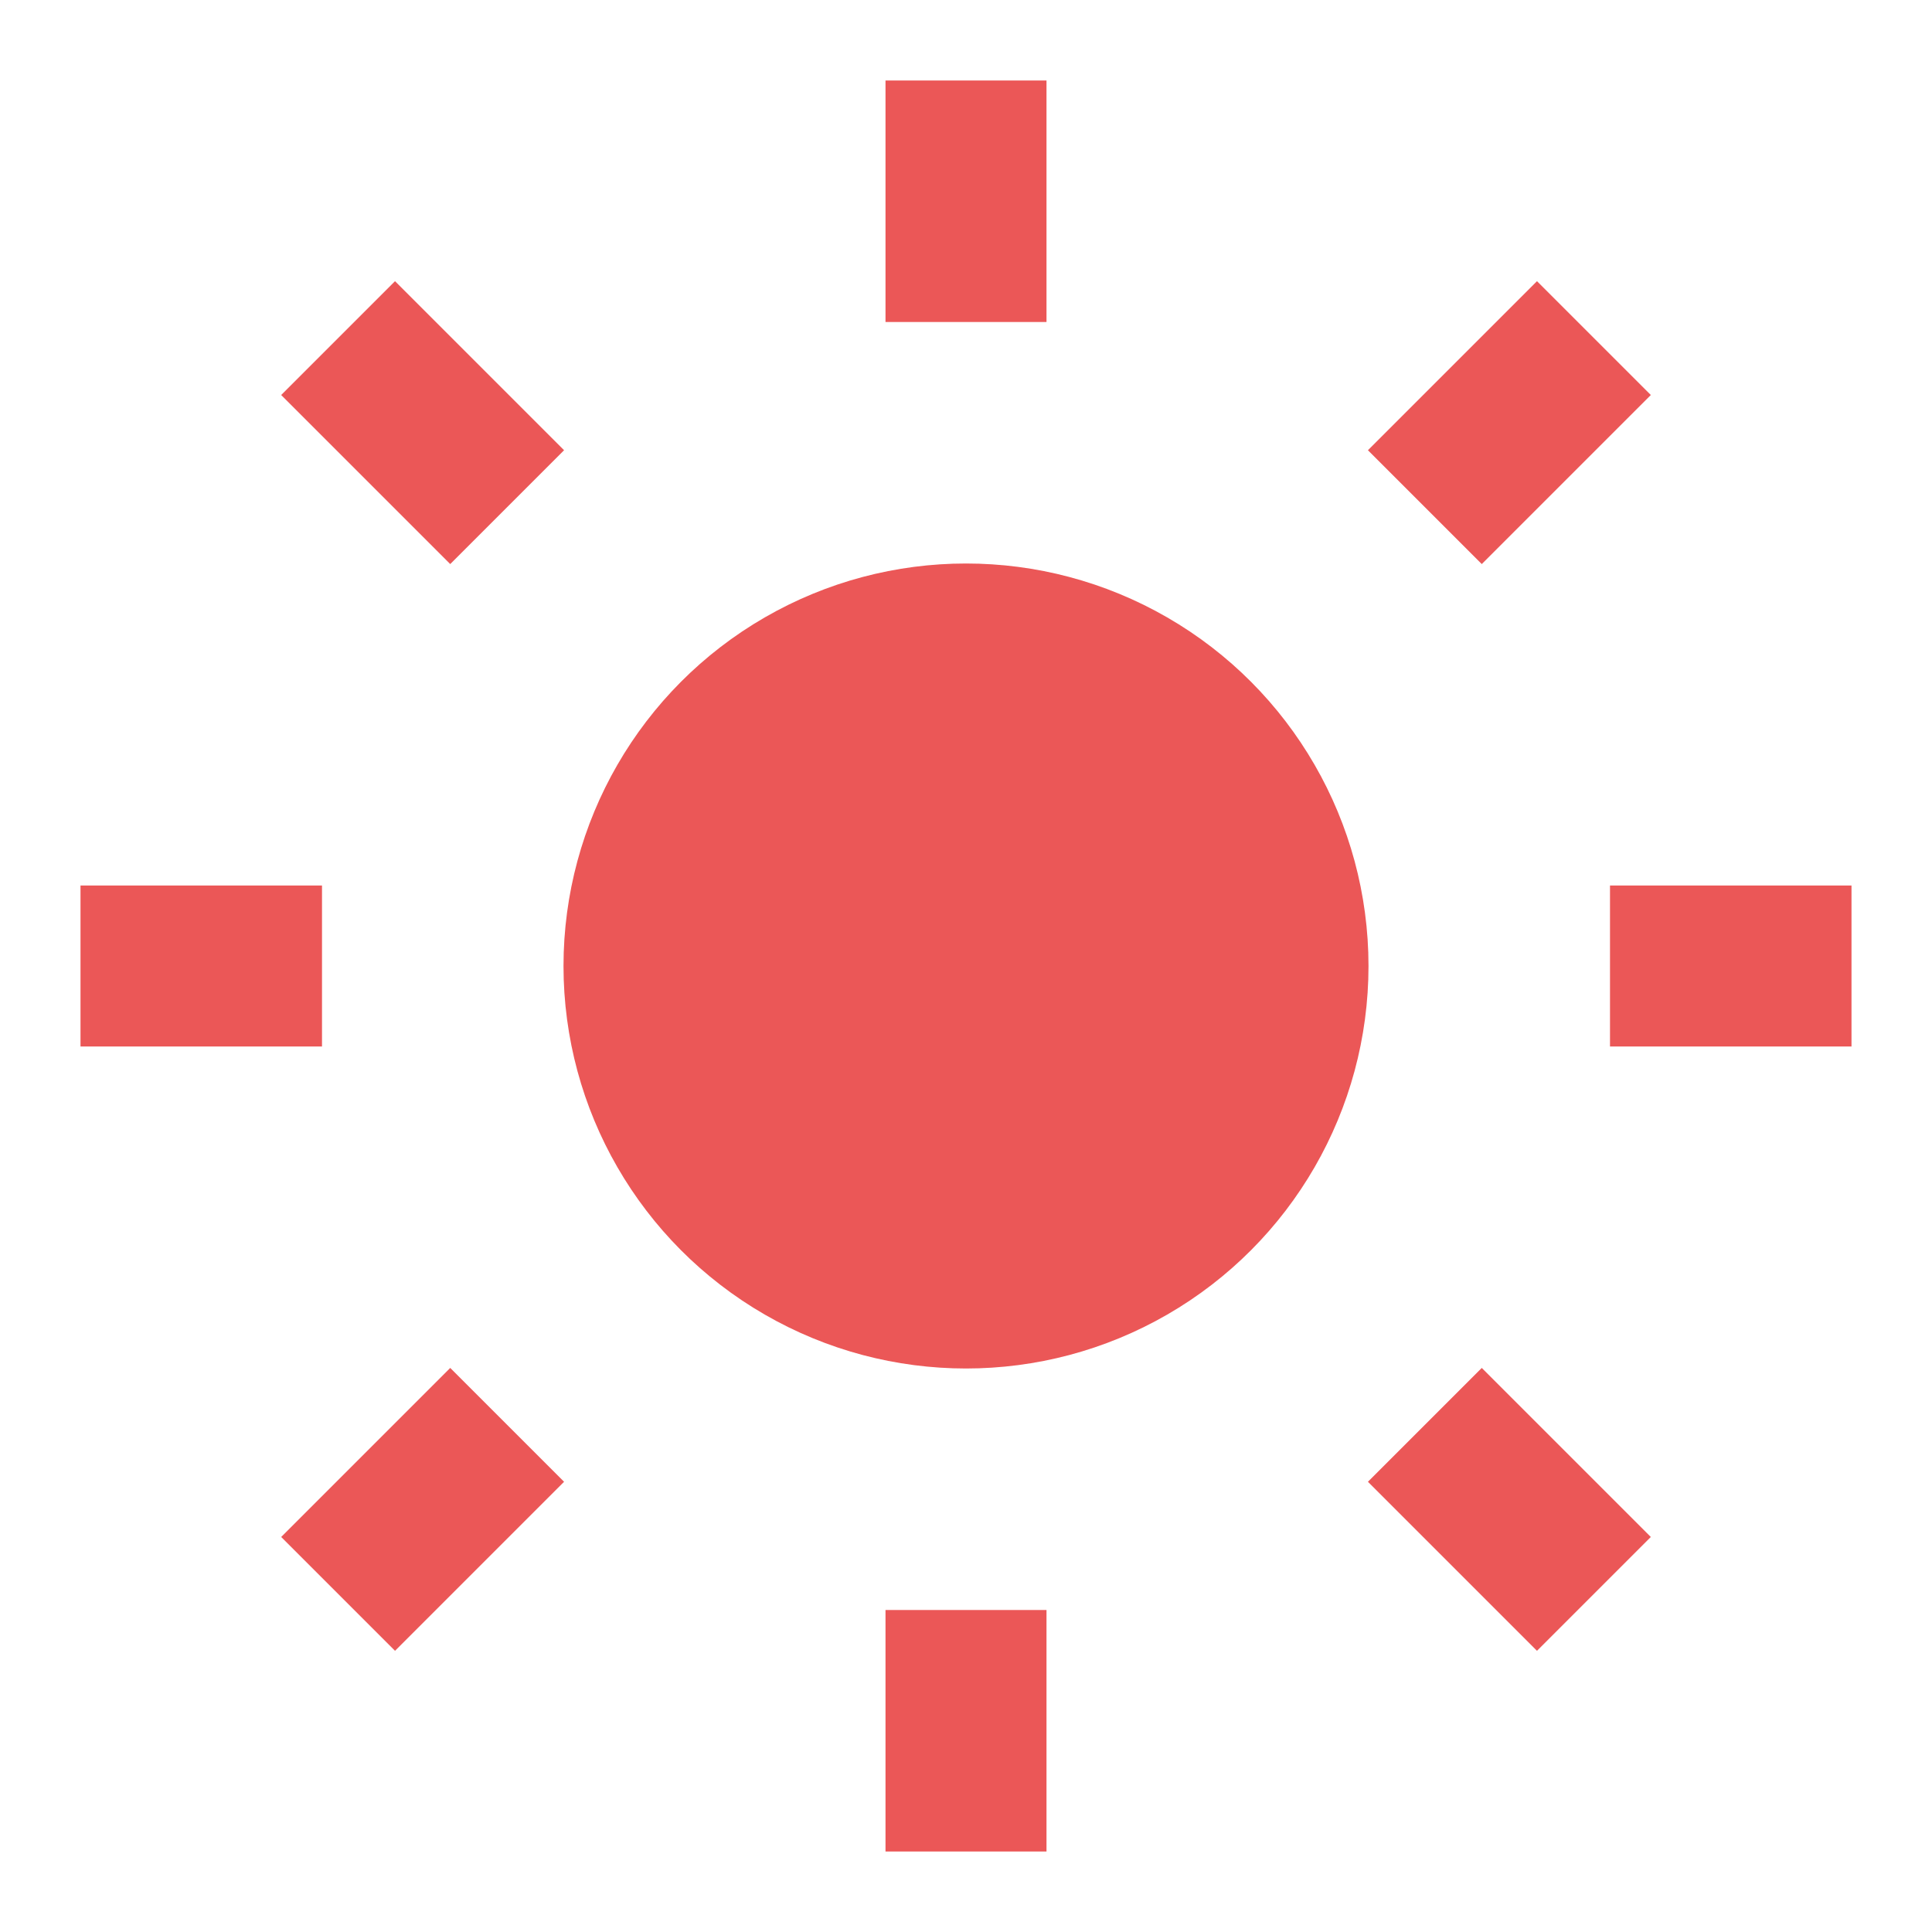
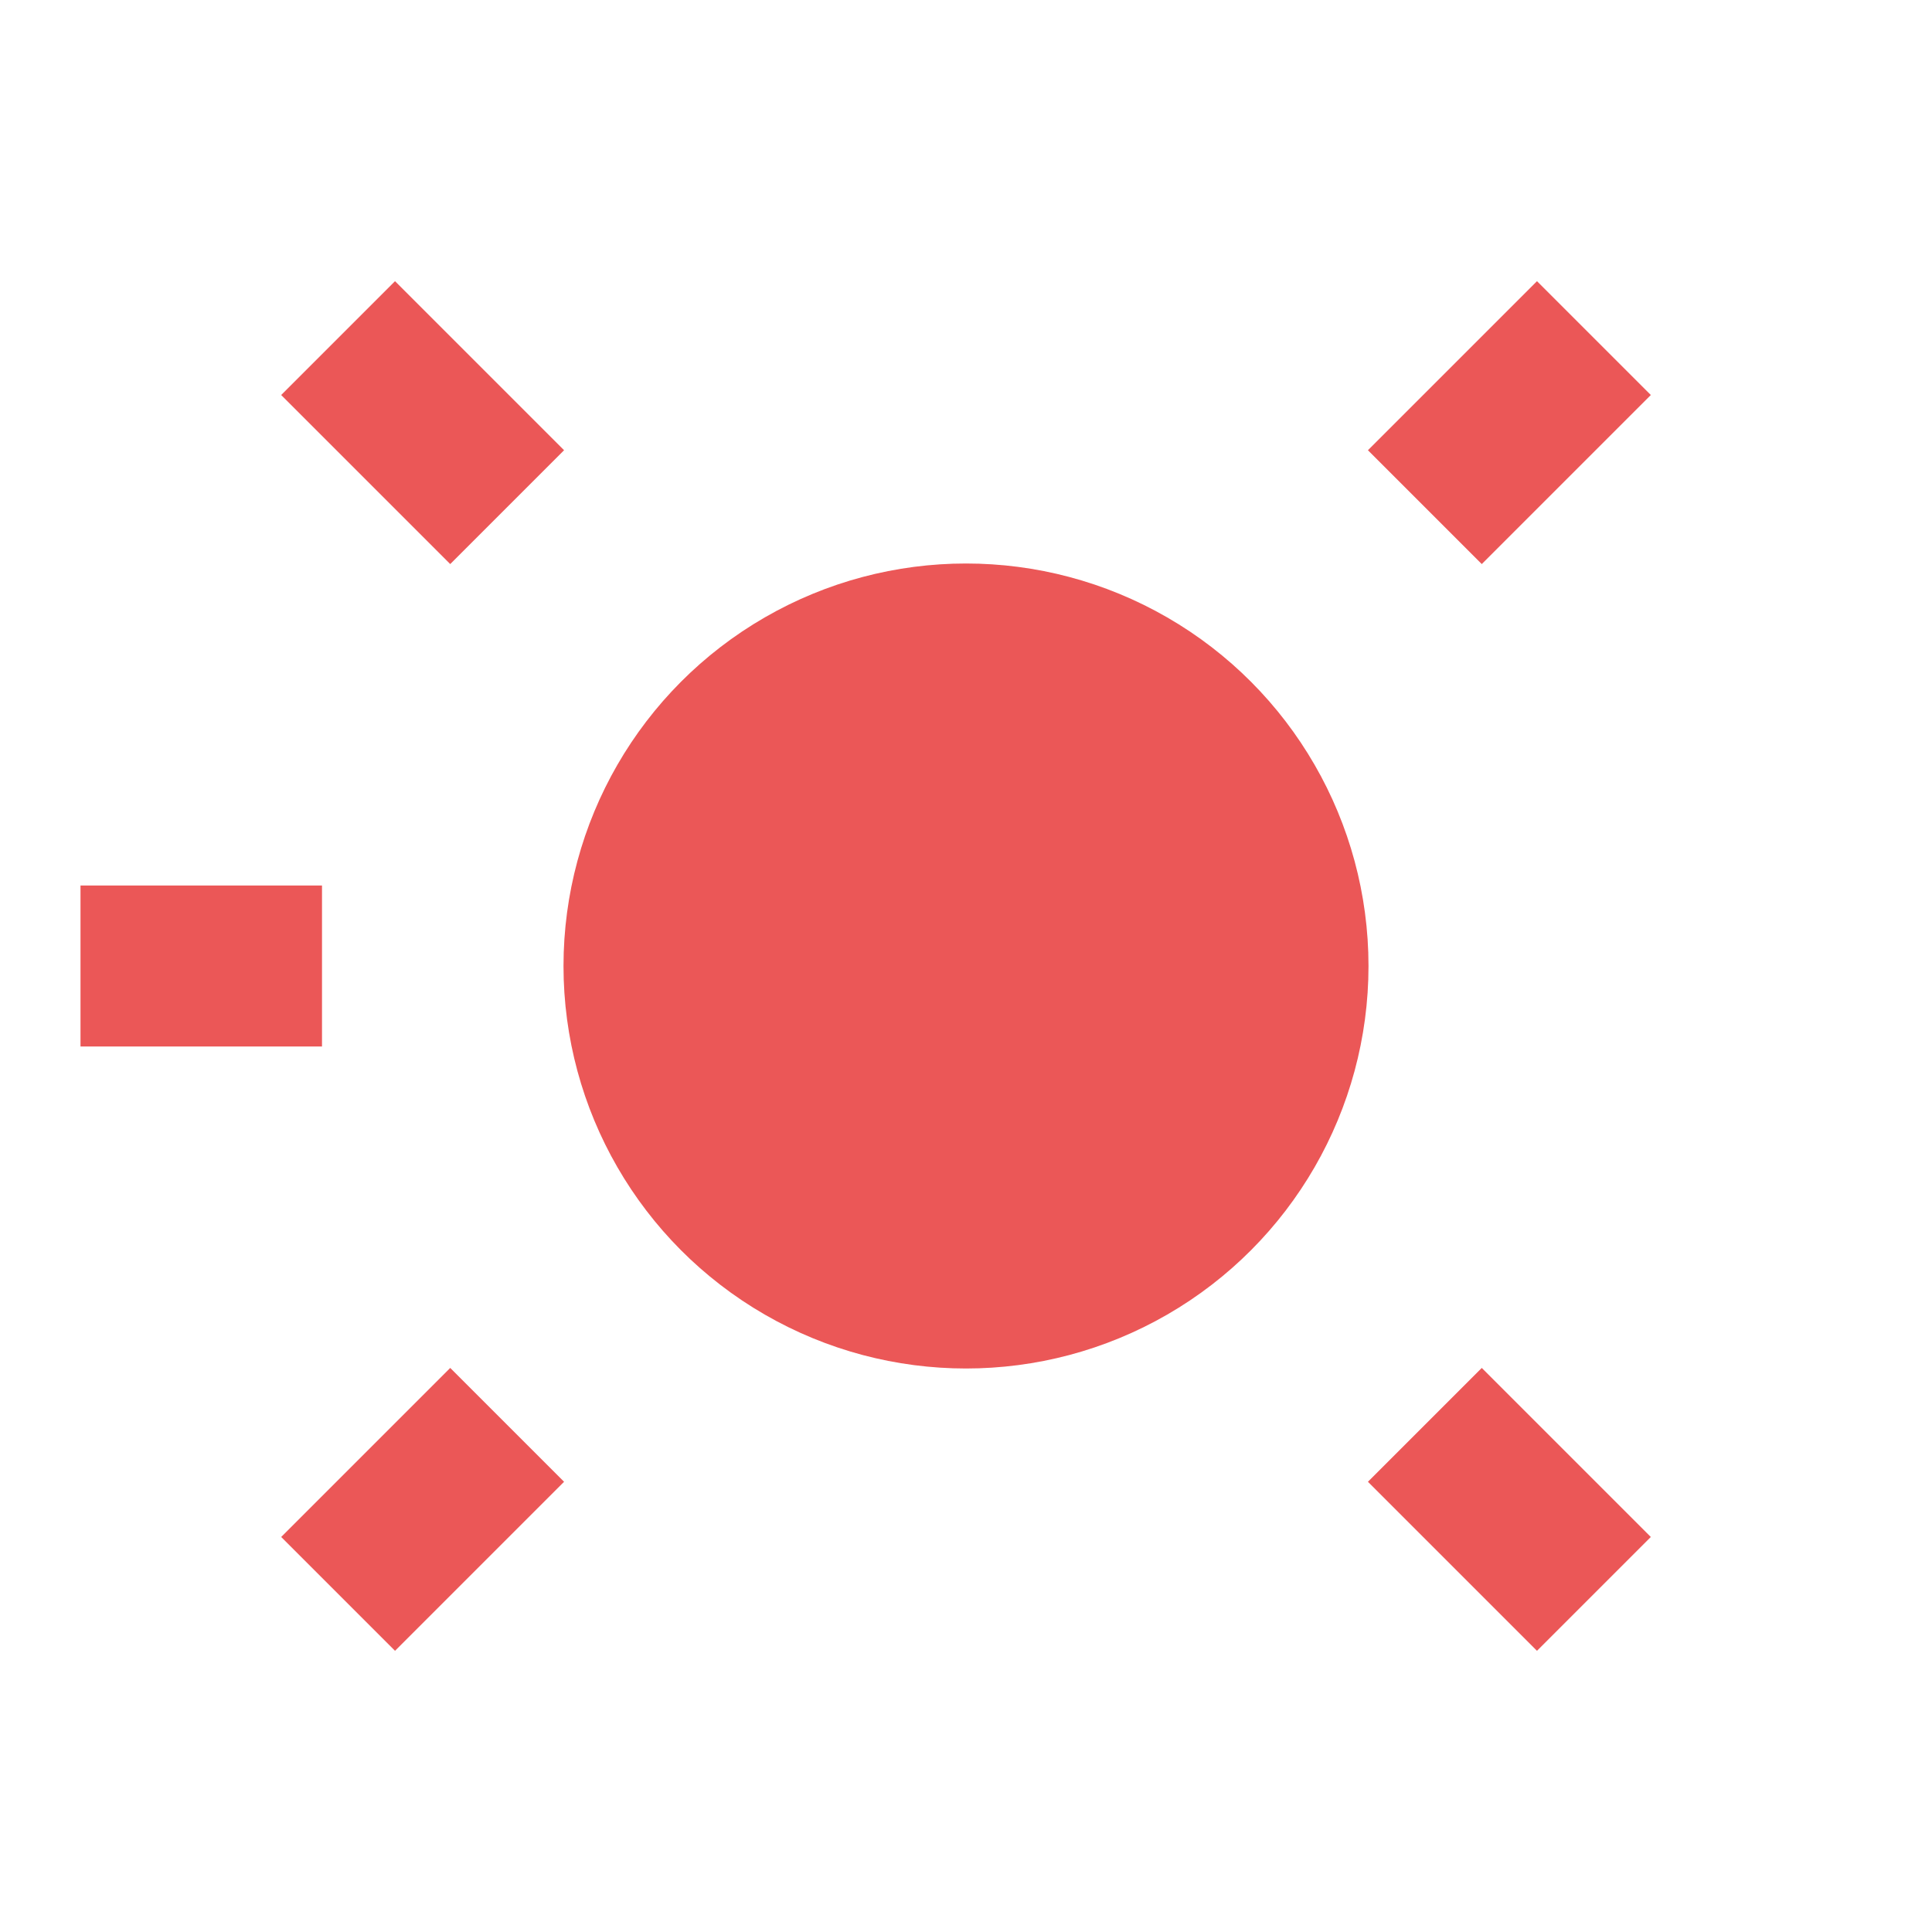
<svg xmlns="http://www.w3.org/2000/svg" viewBox="0 0 24 24" fill="#EB5757">
  <circle cx="12" cy="12" r="5" />
  <g stroke="#EB5757" stroke-width="2">
-     <line x1="12" y1="1" x2="12" y2="4" />
-     <line x1="12" y1="20" x2="12" y2="23" />
    <line x1="1" y1="12" x2="4" y2="12" />
-     <line x1="20" y1="12" x2="23" y2="12" />
    <line x1="4.2" y1="4.2" x2="6.3" y2="6.3" />
    <line x1="17.7" y1="17.7" x2="19.8" y2="19.8" />
    <line x1="4.2" y1="19.8" x2="6.3" y2="17.7" />
    <line x1="17.7" y1="6.3" x2="19.8" y2="4.2" />
  </g>
</svg>